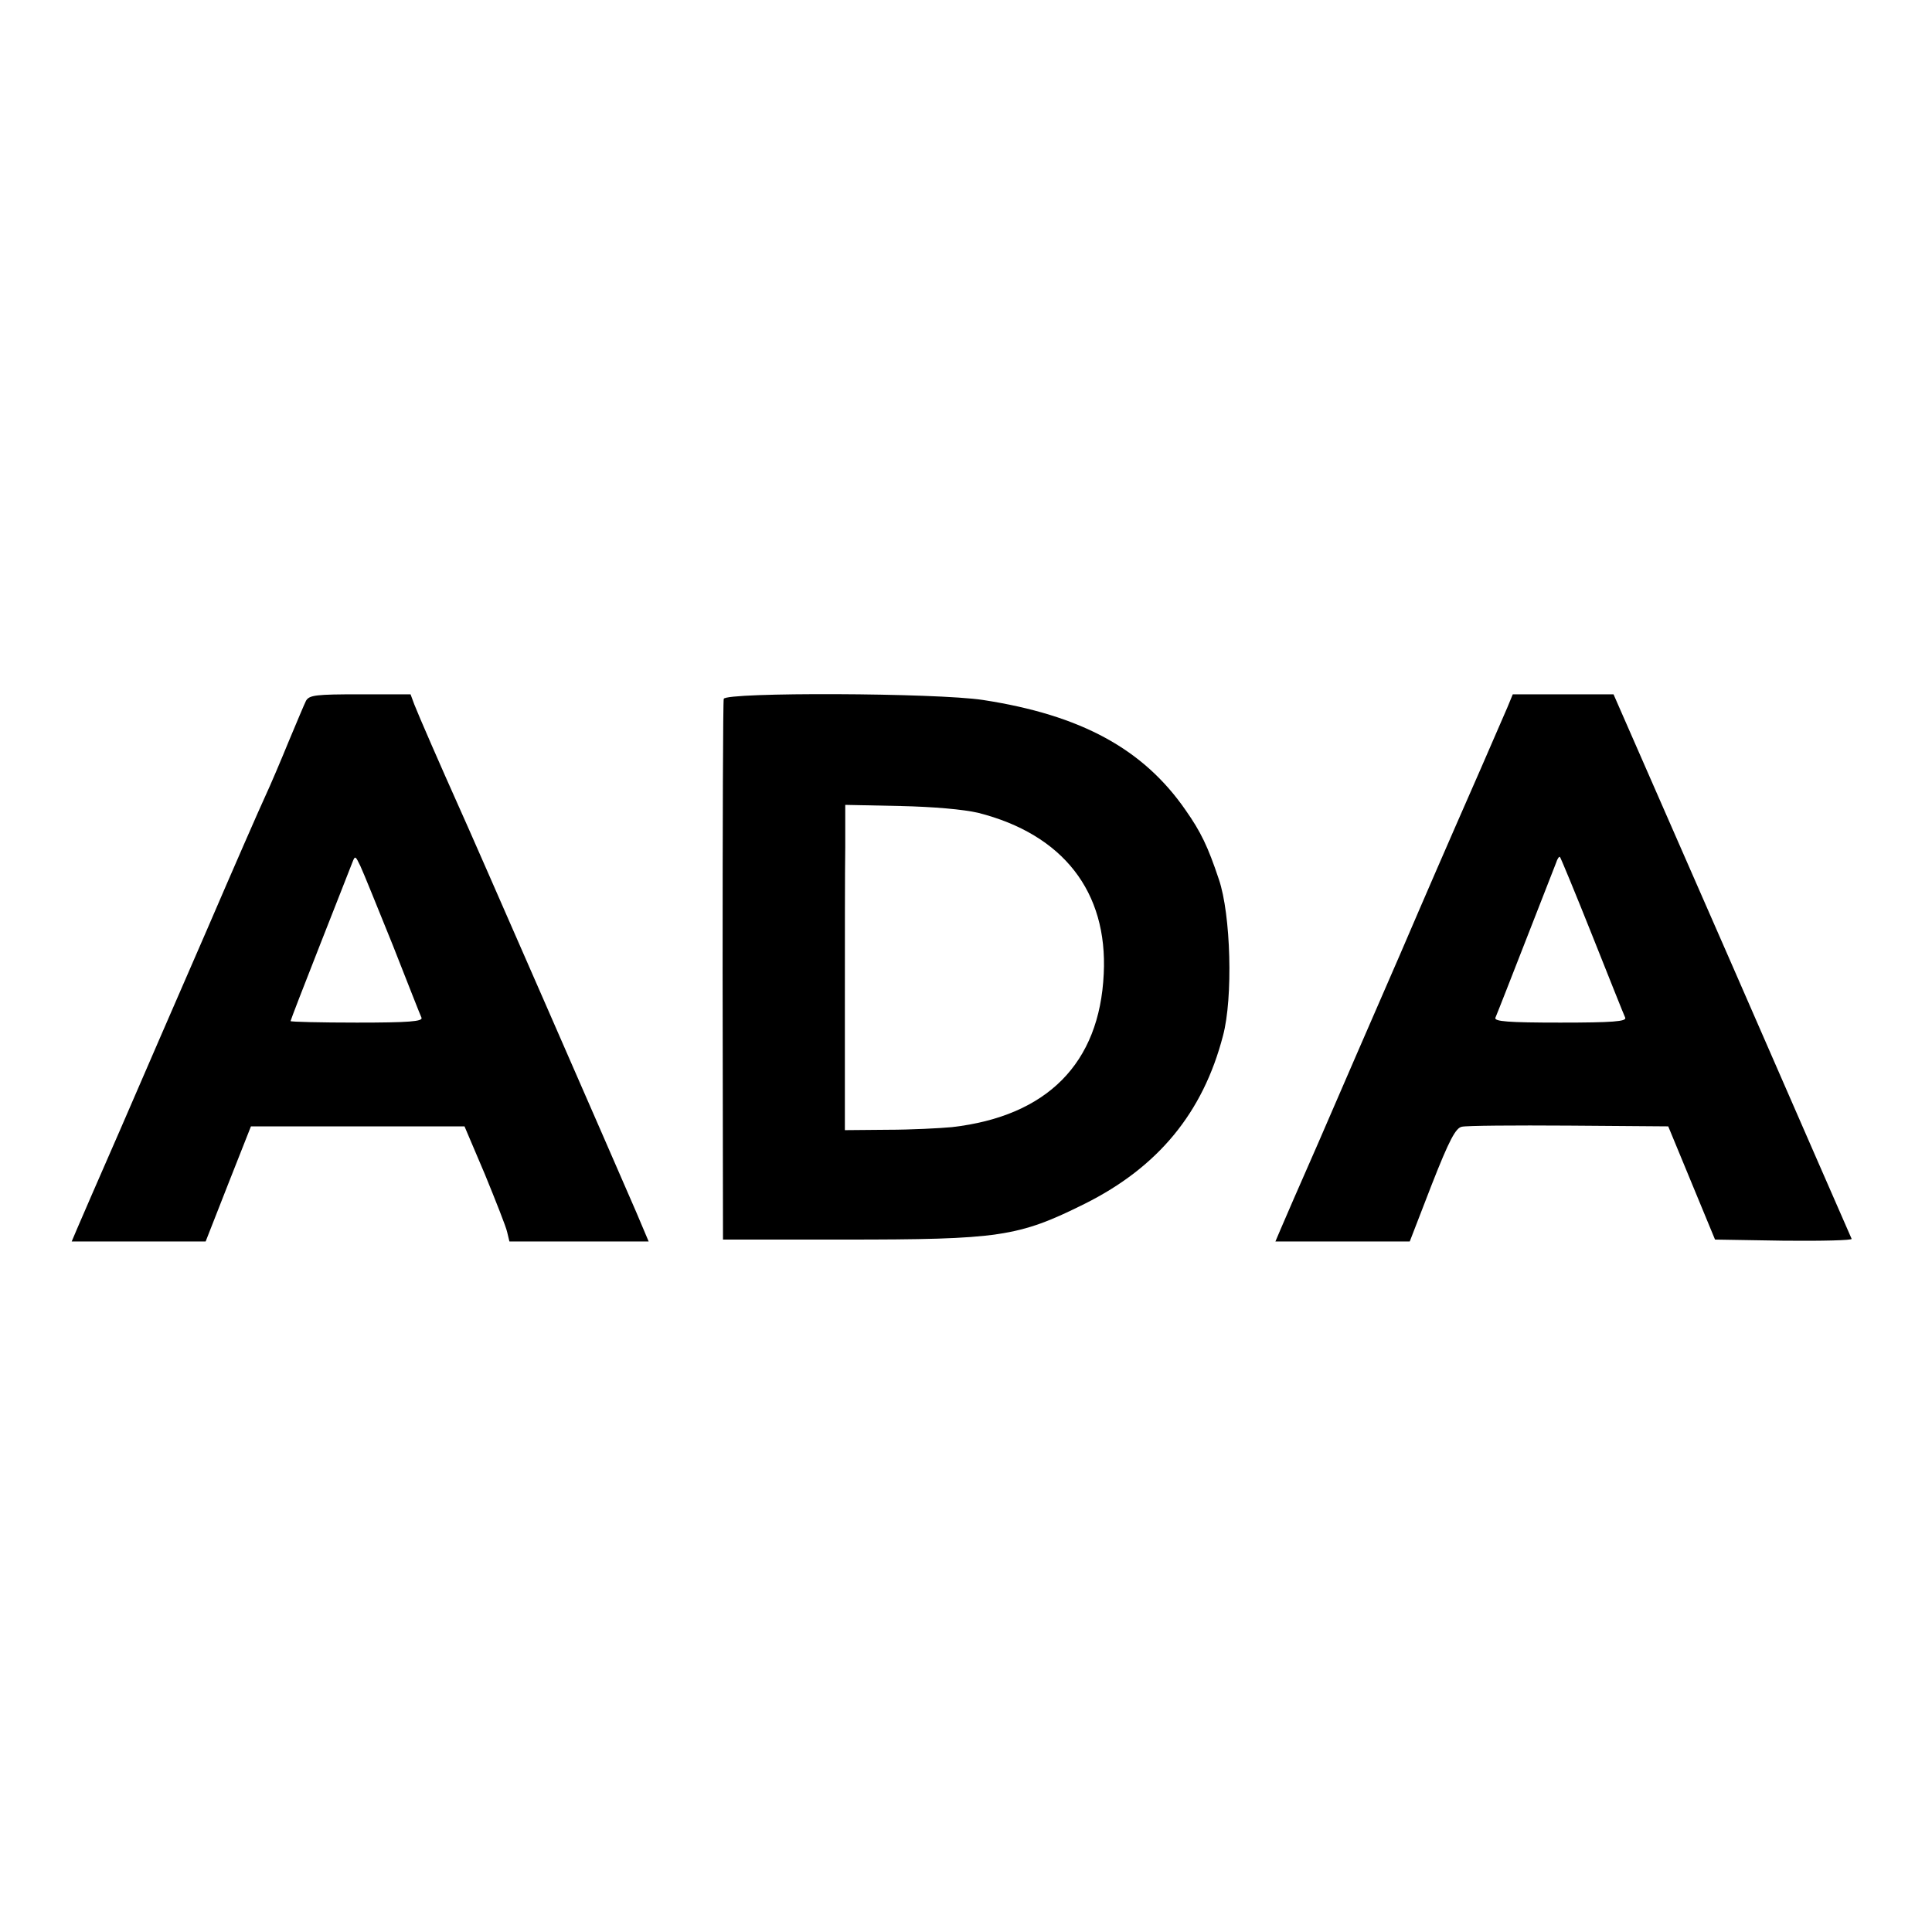
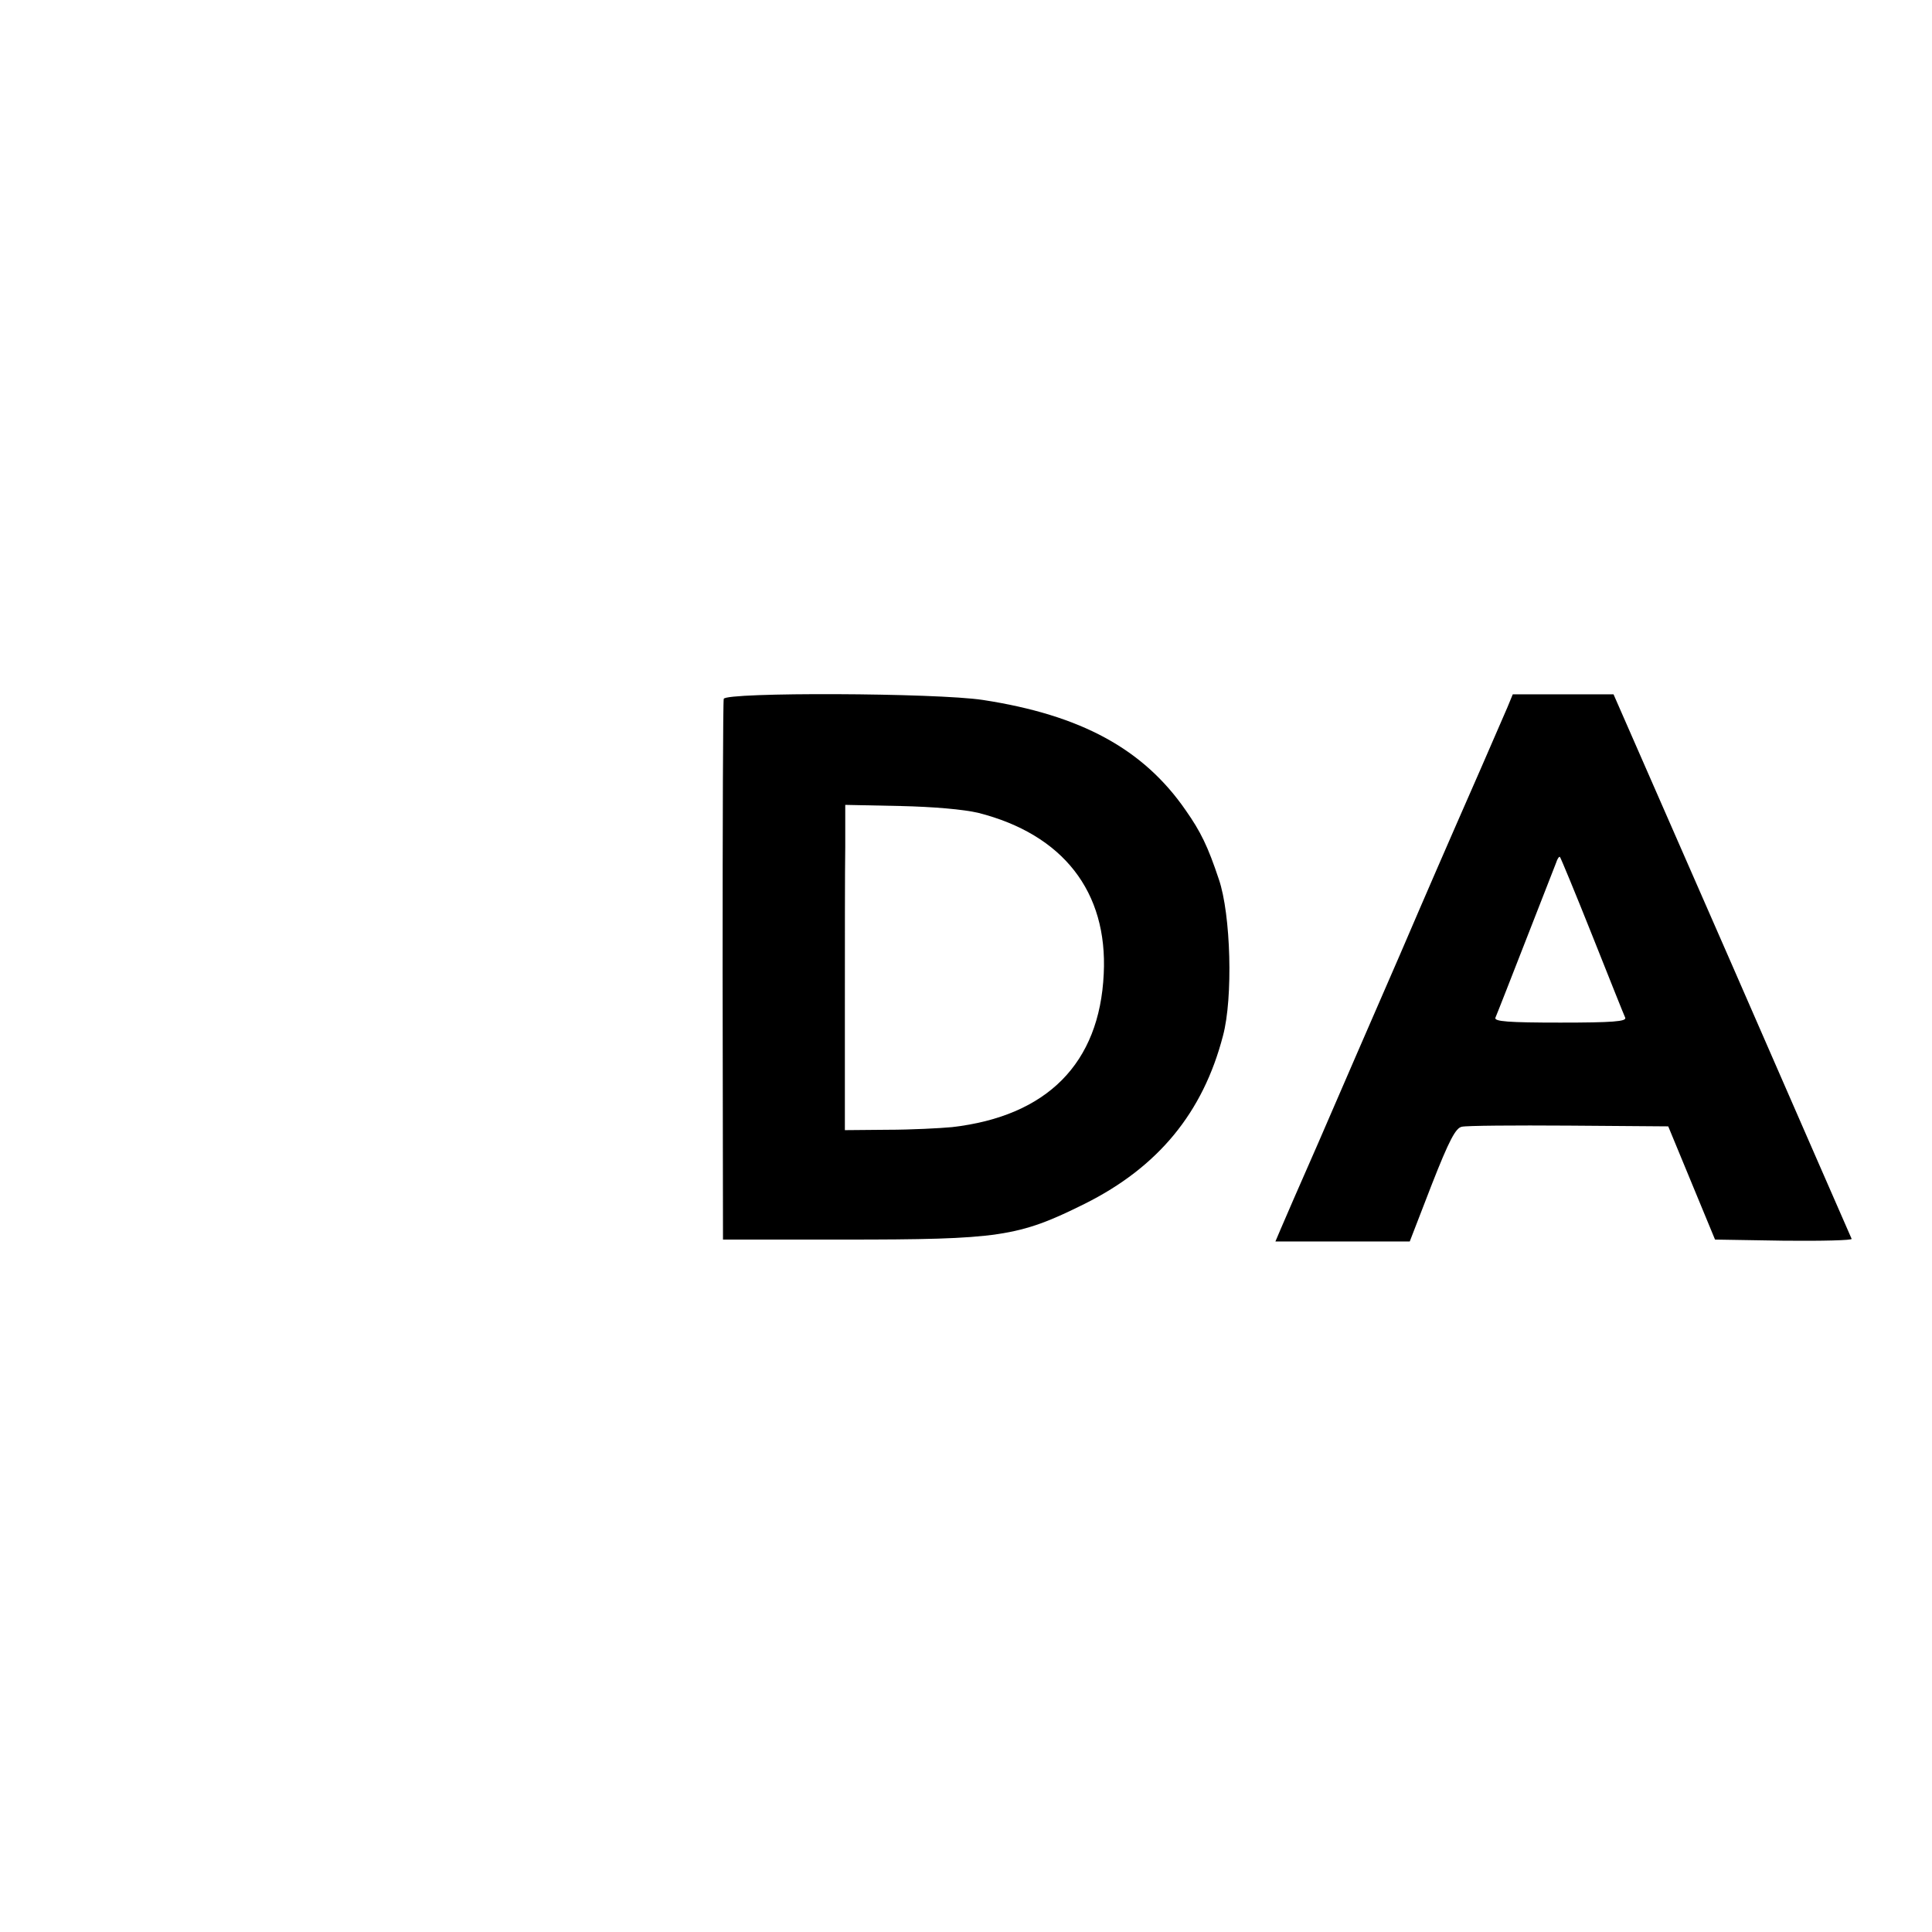
<svg xmlns="http://www.w3.org/2000/svg" version="1.0" width="512pt" height="512pt" viewBox="0 0 512 512" preserveAspectRatio="xMidYMid meet">
  <g transform="translate(0,512) scale(0.1,-0.1)" fill="#000000" stroke="none">
-     <path d="M811 3263 c-5 -10 -25 -58 -46 -108 -20 -49 -48 -115 -62 -145 -14 -30 -84 -190 -155 -355 -72 -165 -175 -403 -230 -530 -55 -126 -107 -245 -114 -262 l-14 -33 177 0 178 0 60 153 60 152 283 0 283 0 54 -127 c29 -71 56 -139 59 -153 l6 -25 185 0 184 0 -33 78 c-47 109 -444 1018 -469 1072 -48 107 -109 247 -119 273 l-10 27 -134 0 c-117 0 -134 -2 -143 -17z m230 -648 c39 -99 73 -186 76 -192 4 -10 -34 -13 -171 -13 -97 0 -176 2 -176 4 0 2 35 93 78 202 43 110 82 208 86 219 7 18 8 17 21 -10 8 -17 46 -111 86 -210z" />
    <path d="M1918 3268 c-2 -7 -3 -332 -3 -723 l1 -710 320 0 c413 0 462 7 639 95 194 97 313 241 366 445 27 100 21 322 -11 415 -29 87 -48 126 -88 183 -112 162 -277 252 -537 292 -124 19 -681 21 -687 3z m674 -302 c225 -57 344 -209 333 -427 -11 -237 -150 -377 -402 -406 -32 -3 -109 -7 -171 -7 l-113 -1 0 320 c0 176 0 370 1 431 l0 111 145 -3 c90 -2 168 -9 207 -18z" />
    <path d="M3995 3246 c-17 -40 -120 -276 -140 -321 -7 -16 -73 -167 -145 -335 -73 -168 -171 -393 -217 -500 -47 -107 -92 -210 -99 -227 l-14 -33 178 0 178 0 58 150 c47 120 64 151 80 154 12 3 139 4 284 3 l263 -2 62 -150 62 -150 183 -3 c101 -1 182 1 179 5 -2 5 -145 331 -317 726 l-314 717 -133 0 -134 0 -14 -34z m225 -606 c45 -113 84 -211 87 -217 4 -10 -34 -13 -172 -13 -138 0 -176 3 -172 13 12 28 154 394 161 411 3 10 8 17 10 15 2 -2 41 -96 86 -209z" />
  </g>
</svg>